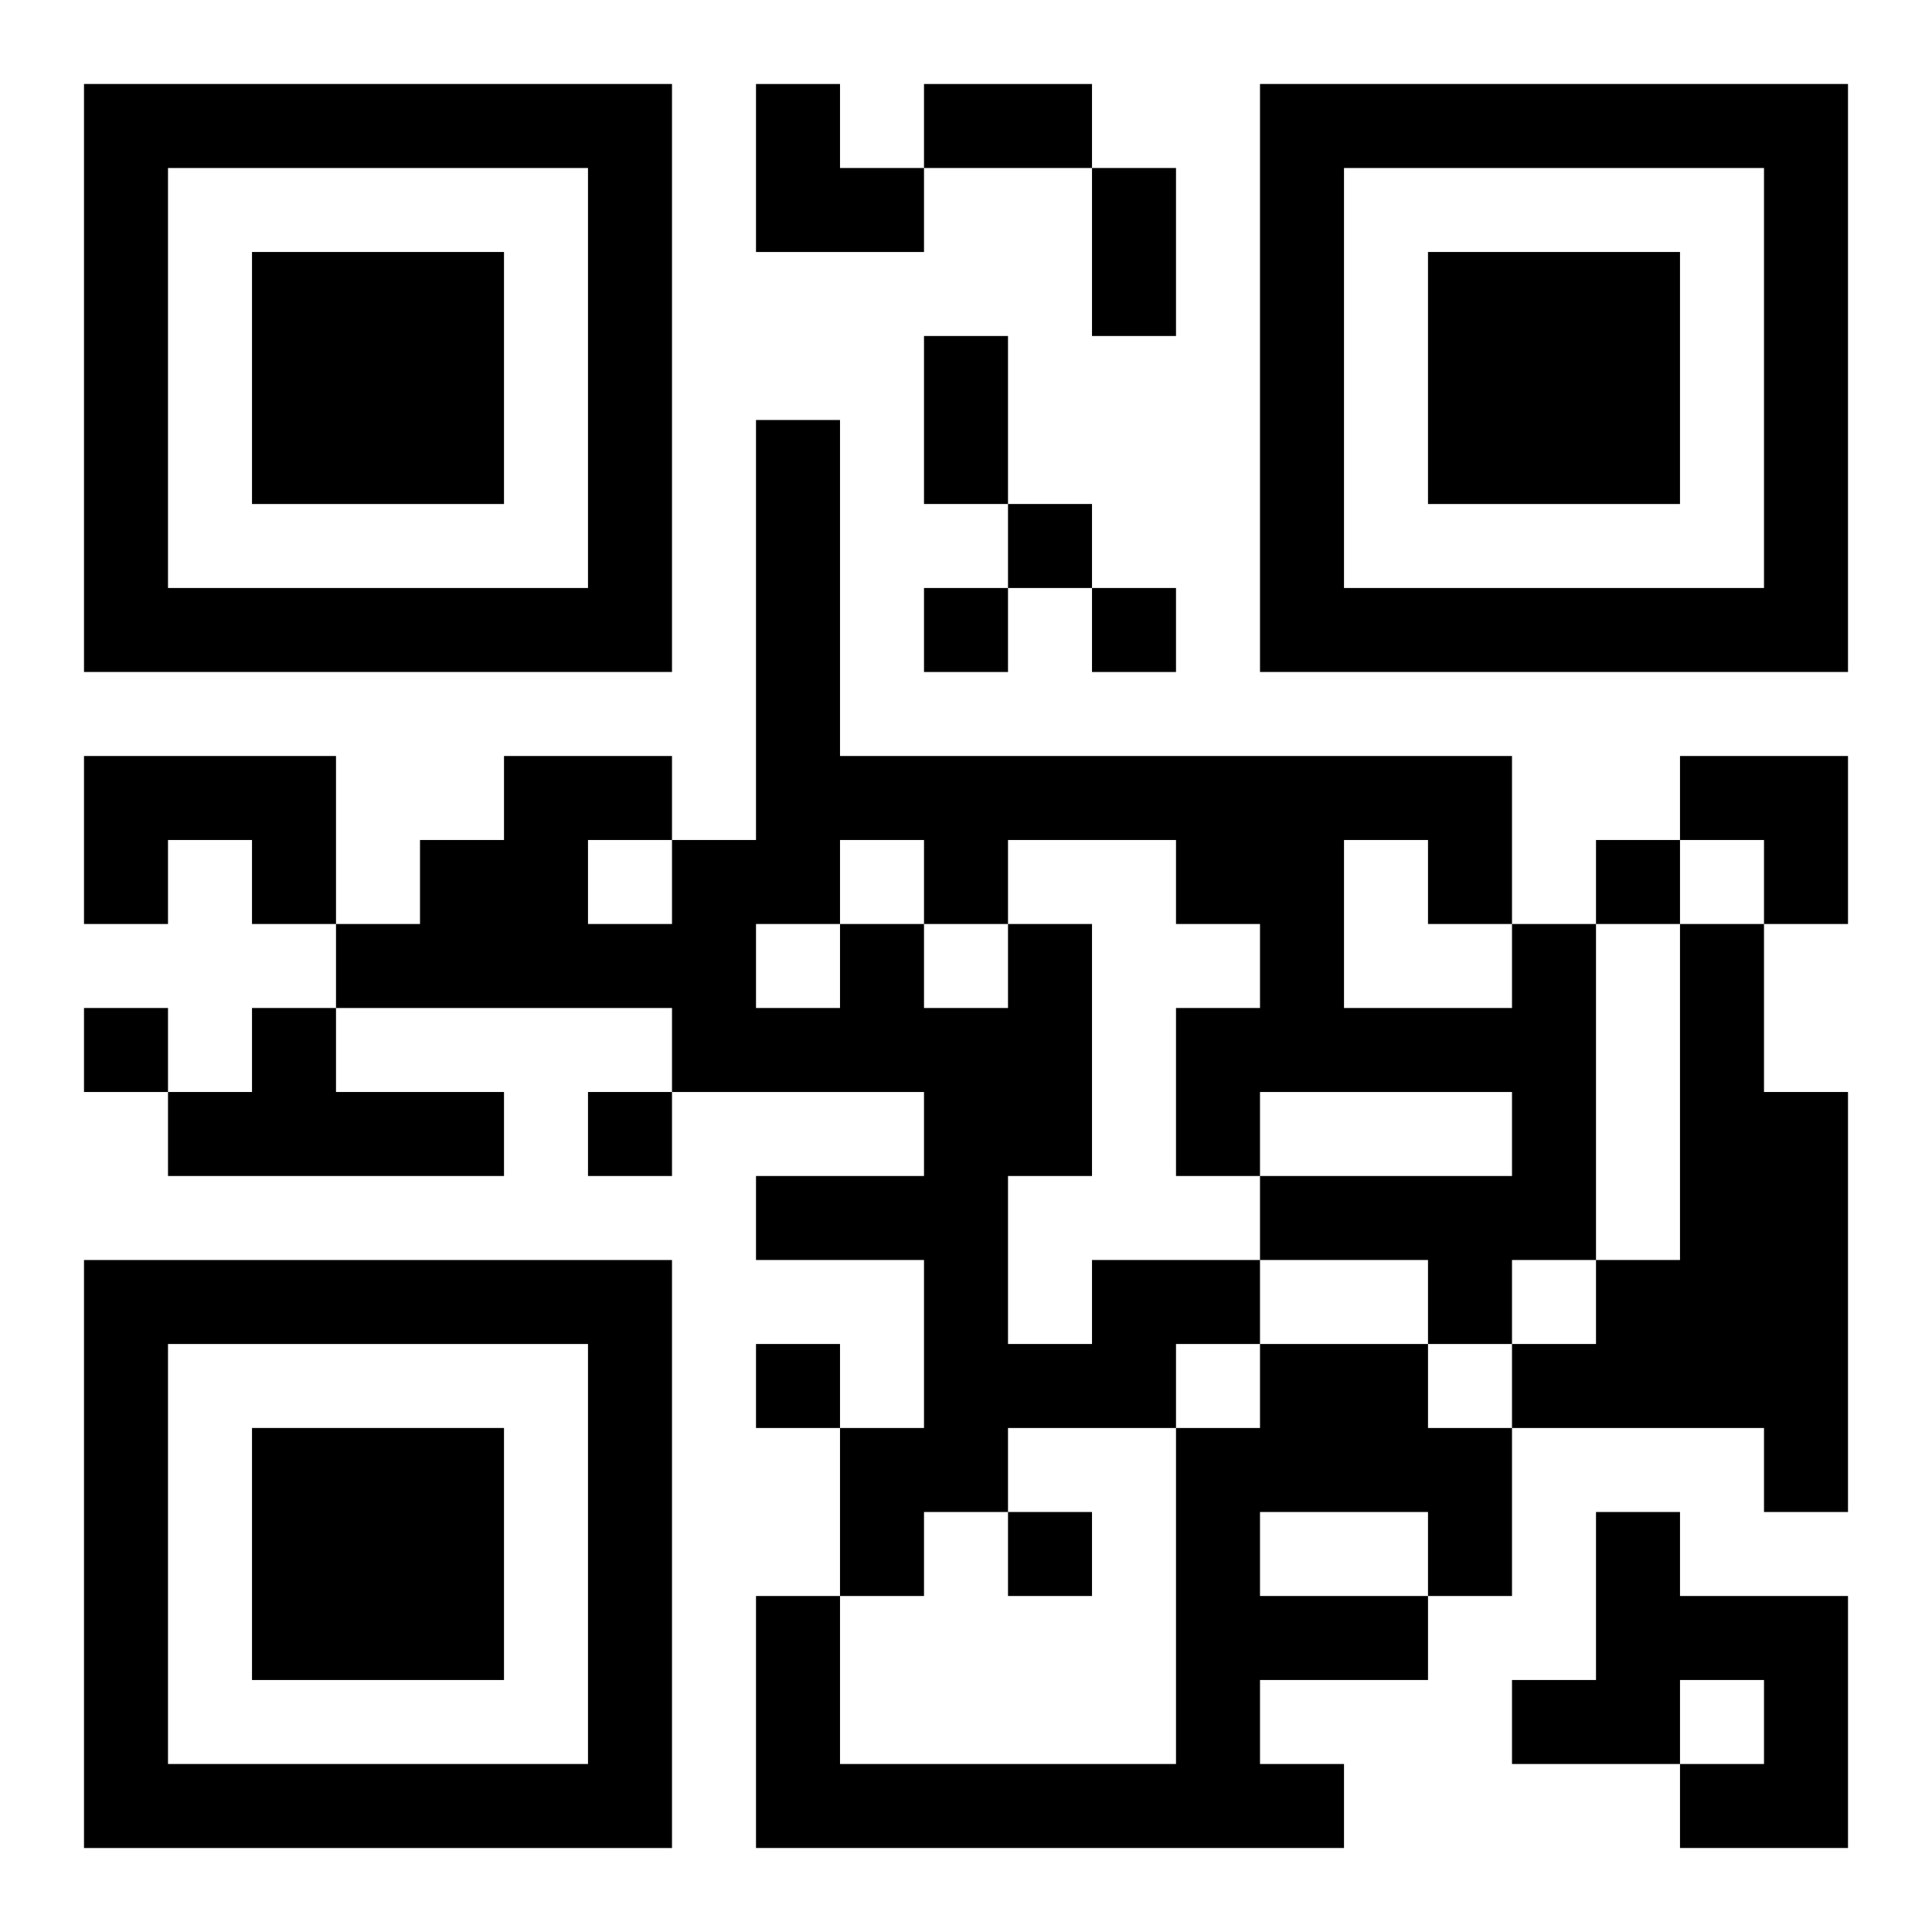
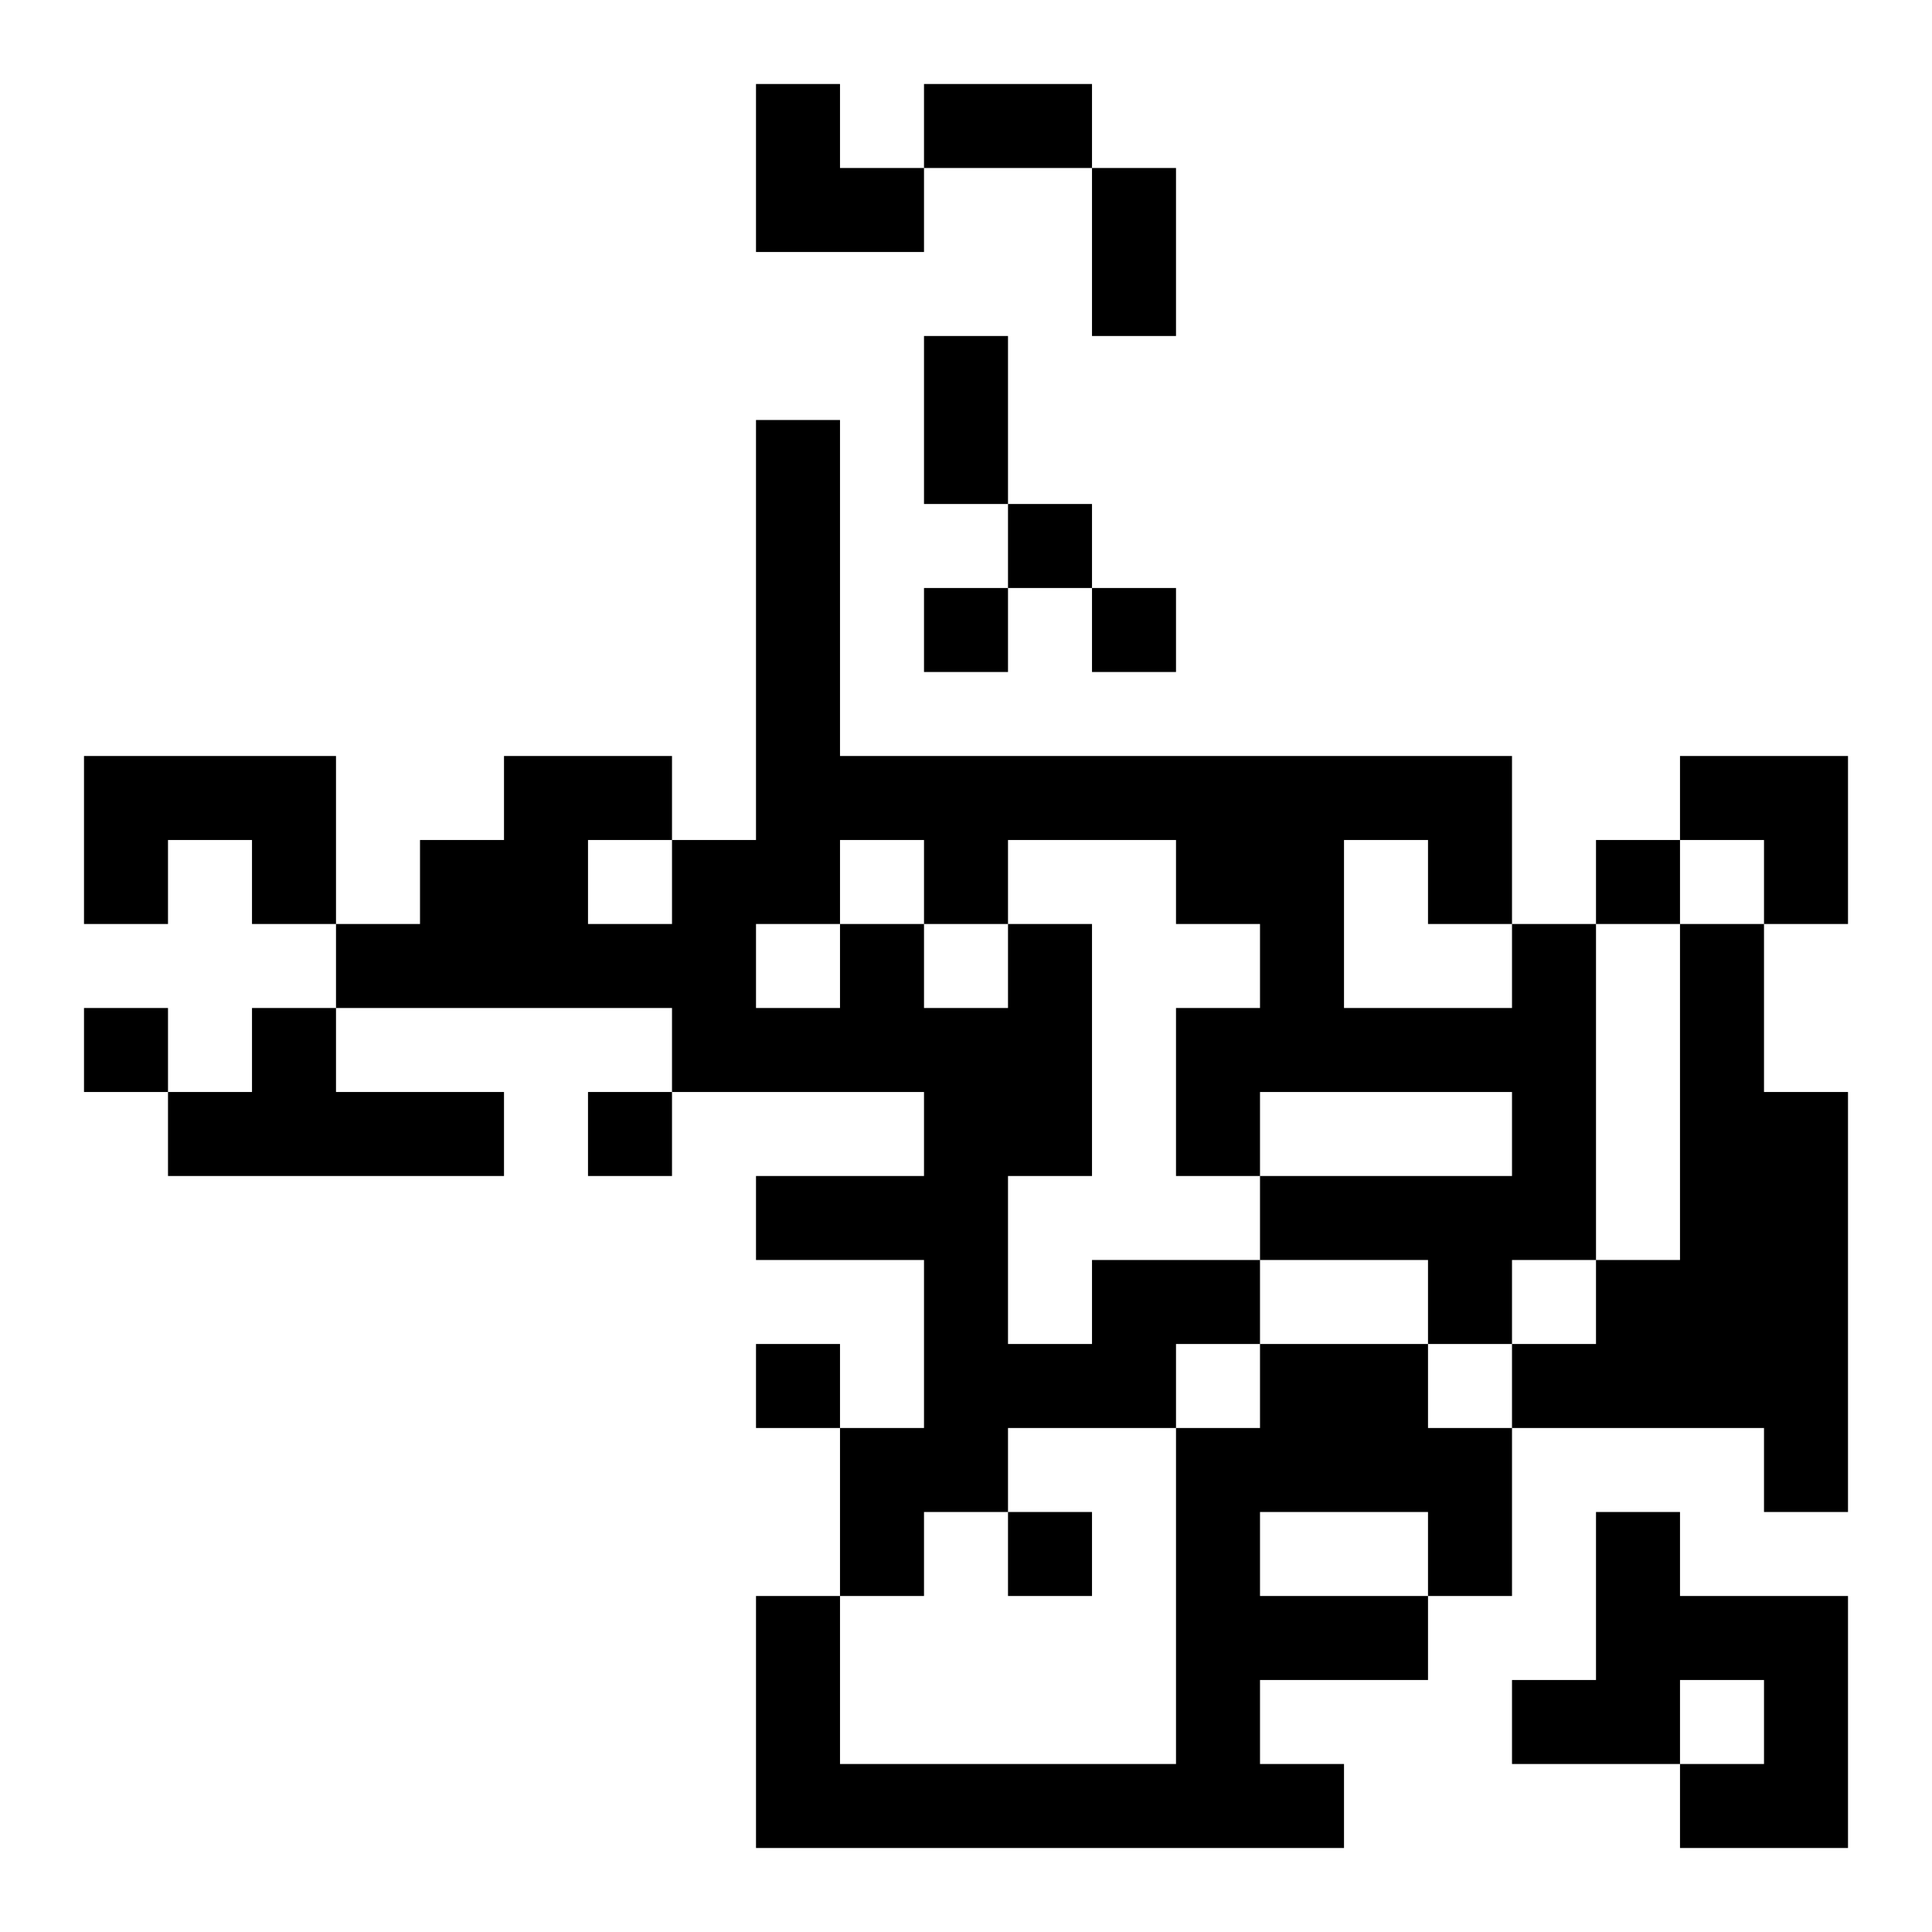
<svg xmlns="http://www.w3.org/2000/svg" xmlns:xlink="http://www.w3.org/1999/xlink" width="250" height="250" baseProfile="full" version="1.1" viewBox="-1 -1 23 23">
  <symbol id="a">
-     <path d="m0 7v7h7v-7h-7zm1 1h5v5h-5v-5zm1 1v3h3v-3h-3z" />
-   </symbol>
+     </symbol>
  <use y="-7" xlink:href="#a" />
  <use y="7" xlink:href="#a" />
  <use x="14" y="-7" xlink:href="#a" />
  <path d="m0 8h3v2h-1v-1h-1v1h-1v-2m19 2h1v2h1v5h-1v-1h-3v-1h1v-1h1v-4m-17 1h1v1h2v1h-4v-1h1v-1m10 3h2v1h-1v1h-2v1h-1v1h-1v-2h1v-2h-2v-1h2v-1h-3v-1h-4v-1h1v-1h1v-1h2v1h1v-5h1v4h8v2h1v4h-1v1h-1v-1h-2v-1h3v-1h-3v1h-1v-2h1v-1h-1v-1h-2v1h1v3h-1v2h1v-1m-3-5v1h1v1h1v-1h-1v-1h-1m6 0v2h2v-1h-1v-1h-1m-7 1v1h1v-1h-1m-2-1v1h1v-1h-1m8 6h2v1h1v2h-1v1h-2v1h1v1h-7v-3h1v2h4v-4h1v-1m0 2v1h2v-1h-2m4 0h1v1h2v3h-2v-1h1v-1h-1v1h-2v-1h1v-2m-7-12v1h1v-1h-1m-1 1v1h1v-1h-1m2 0v1h1v-1h-1m6 3v1h1v-1h-1m-18 2v1h1v-1h-1m6 1v1h1v-1h-1m2 3v1h1v-1h-1m3 2v1h1v-1h-1m-1-17h2v1h-2v-1m2 1h1v2h-1v-2m-2 2h1v2h-1v-2m-2-3h1v1h1v1h-2zm11 8h2v2h-1v-1h-1z" />
</svg>